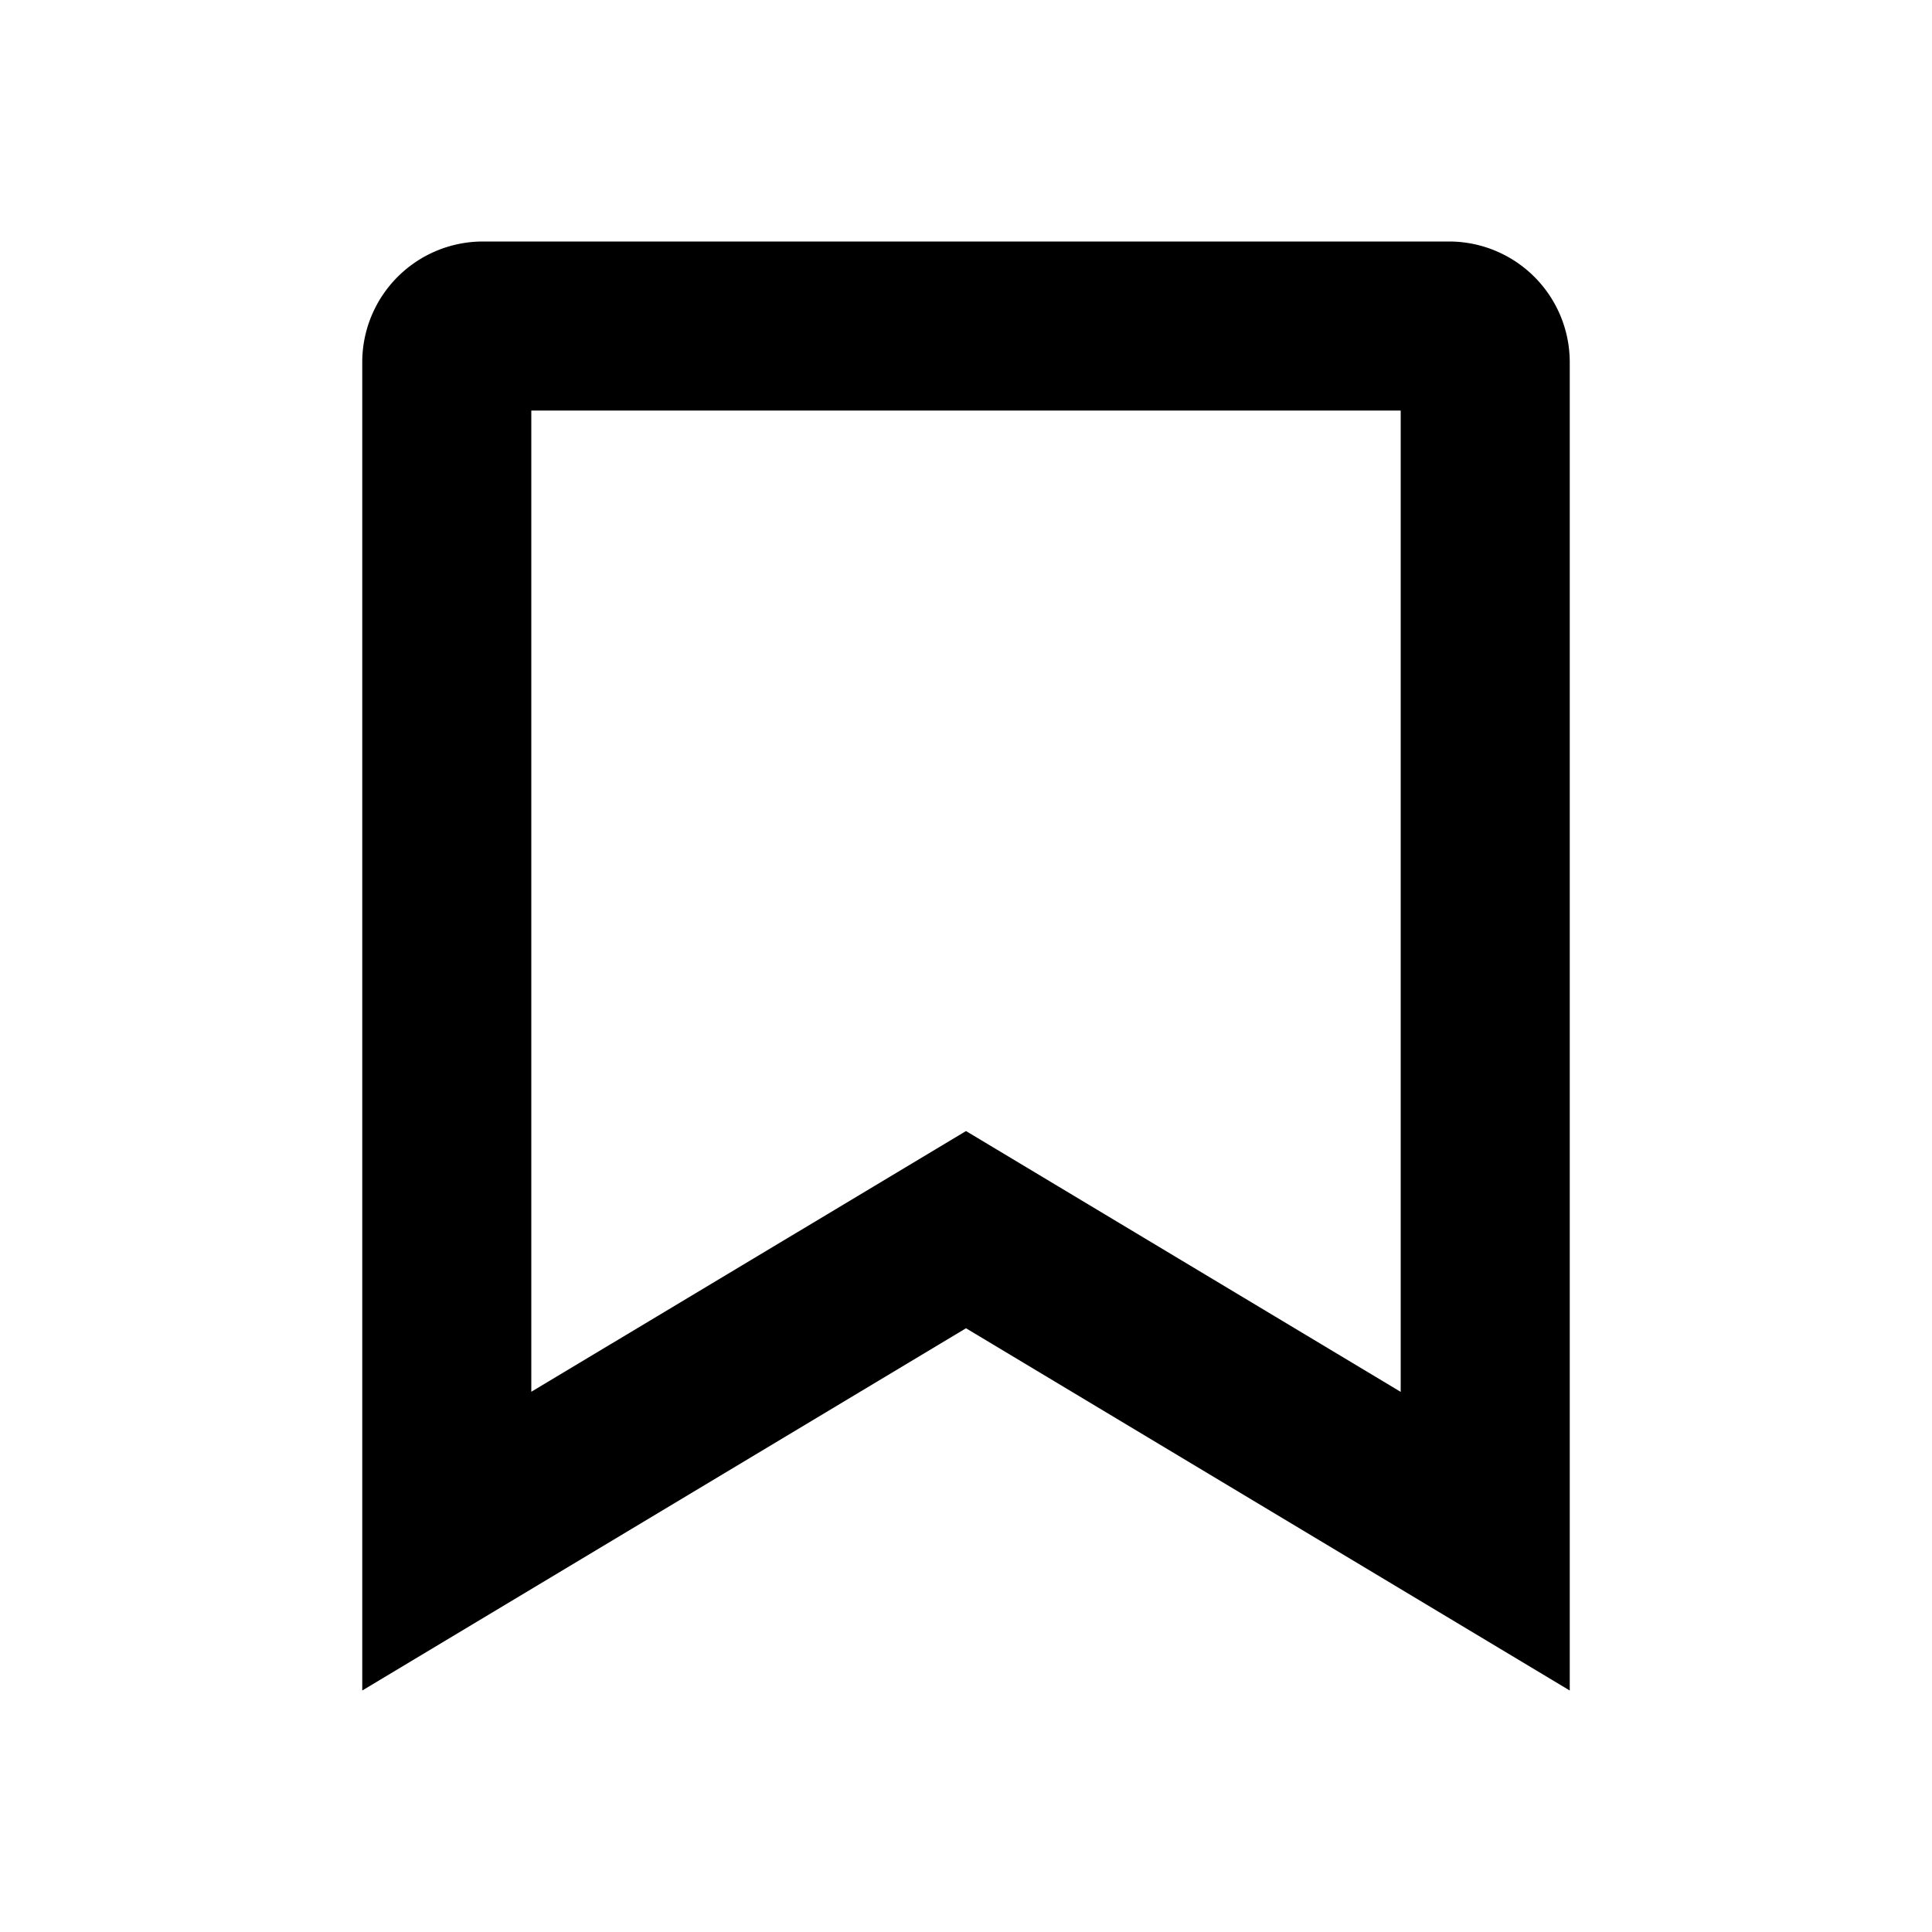
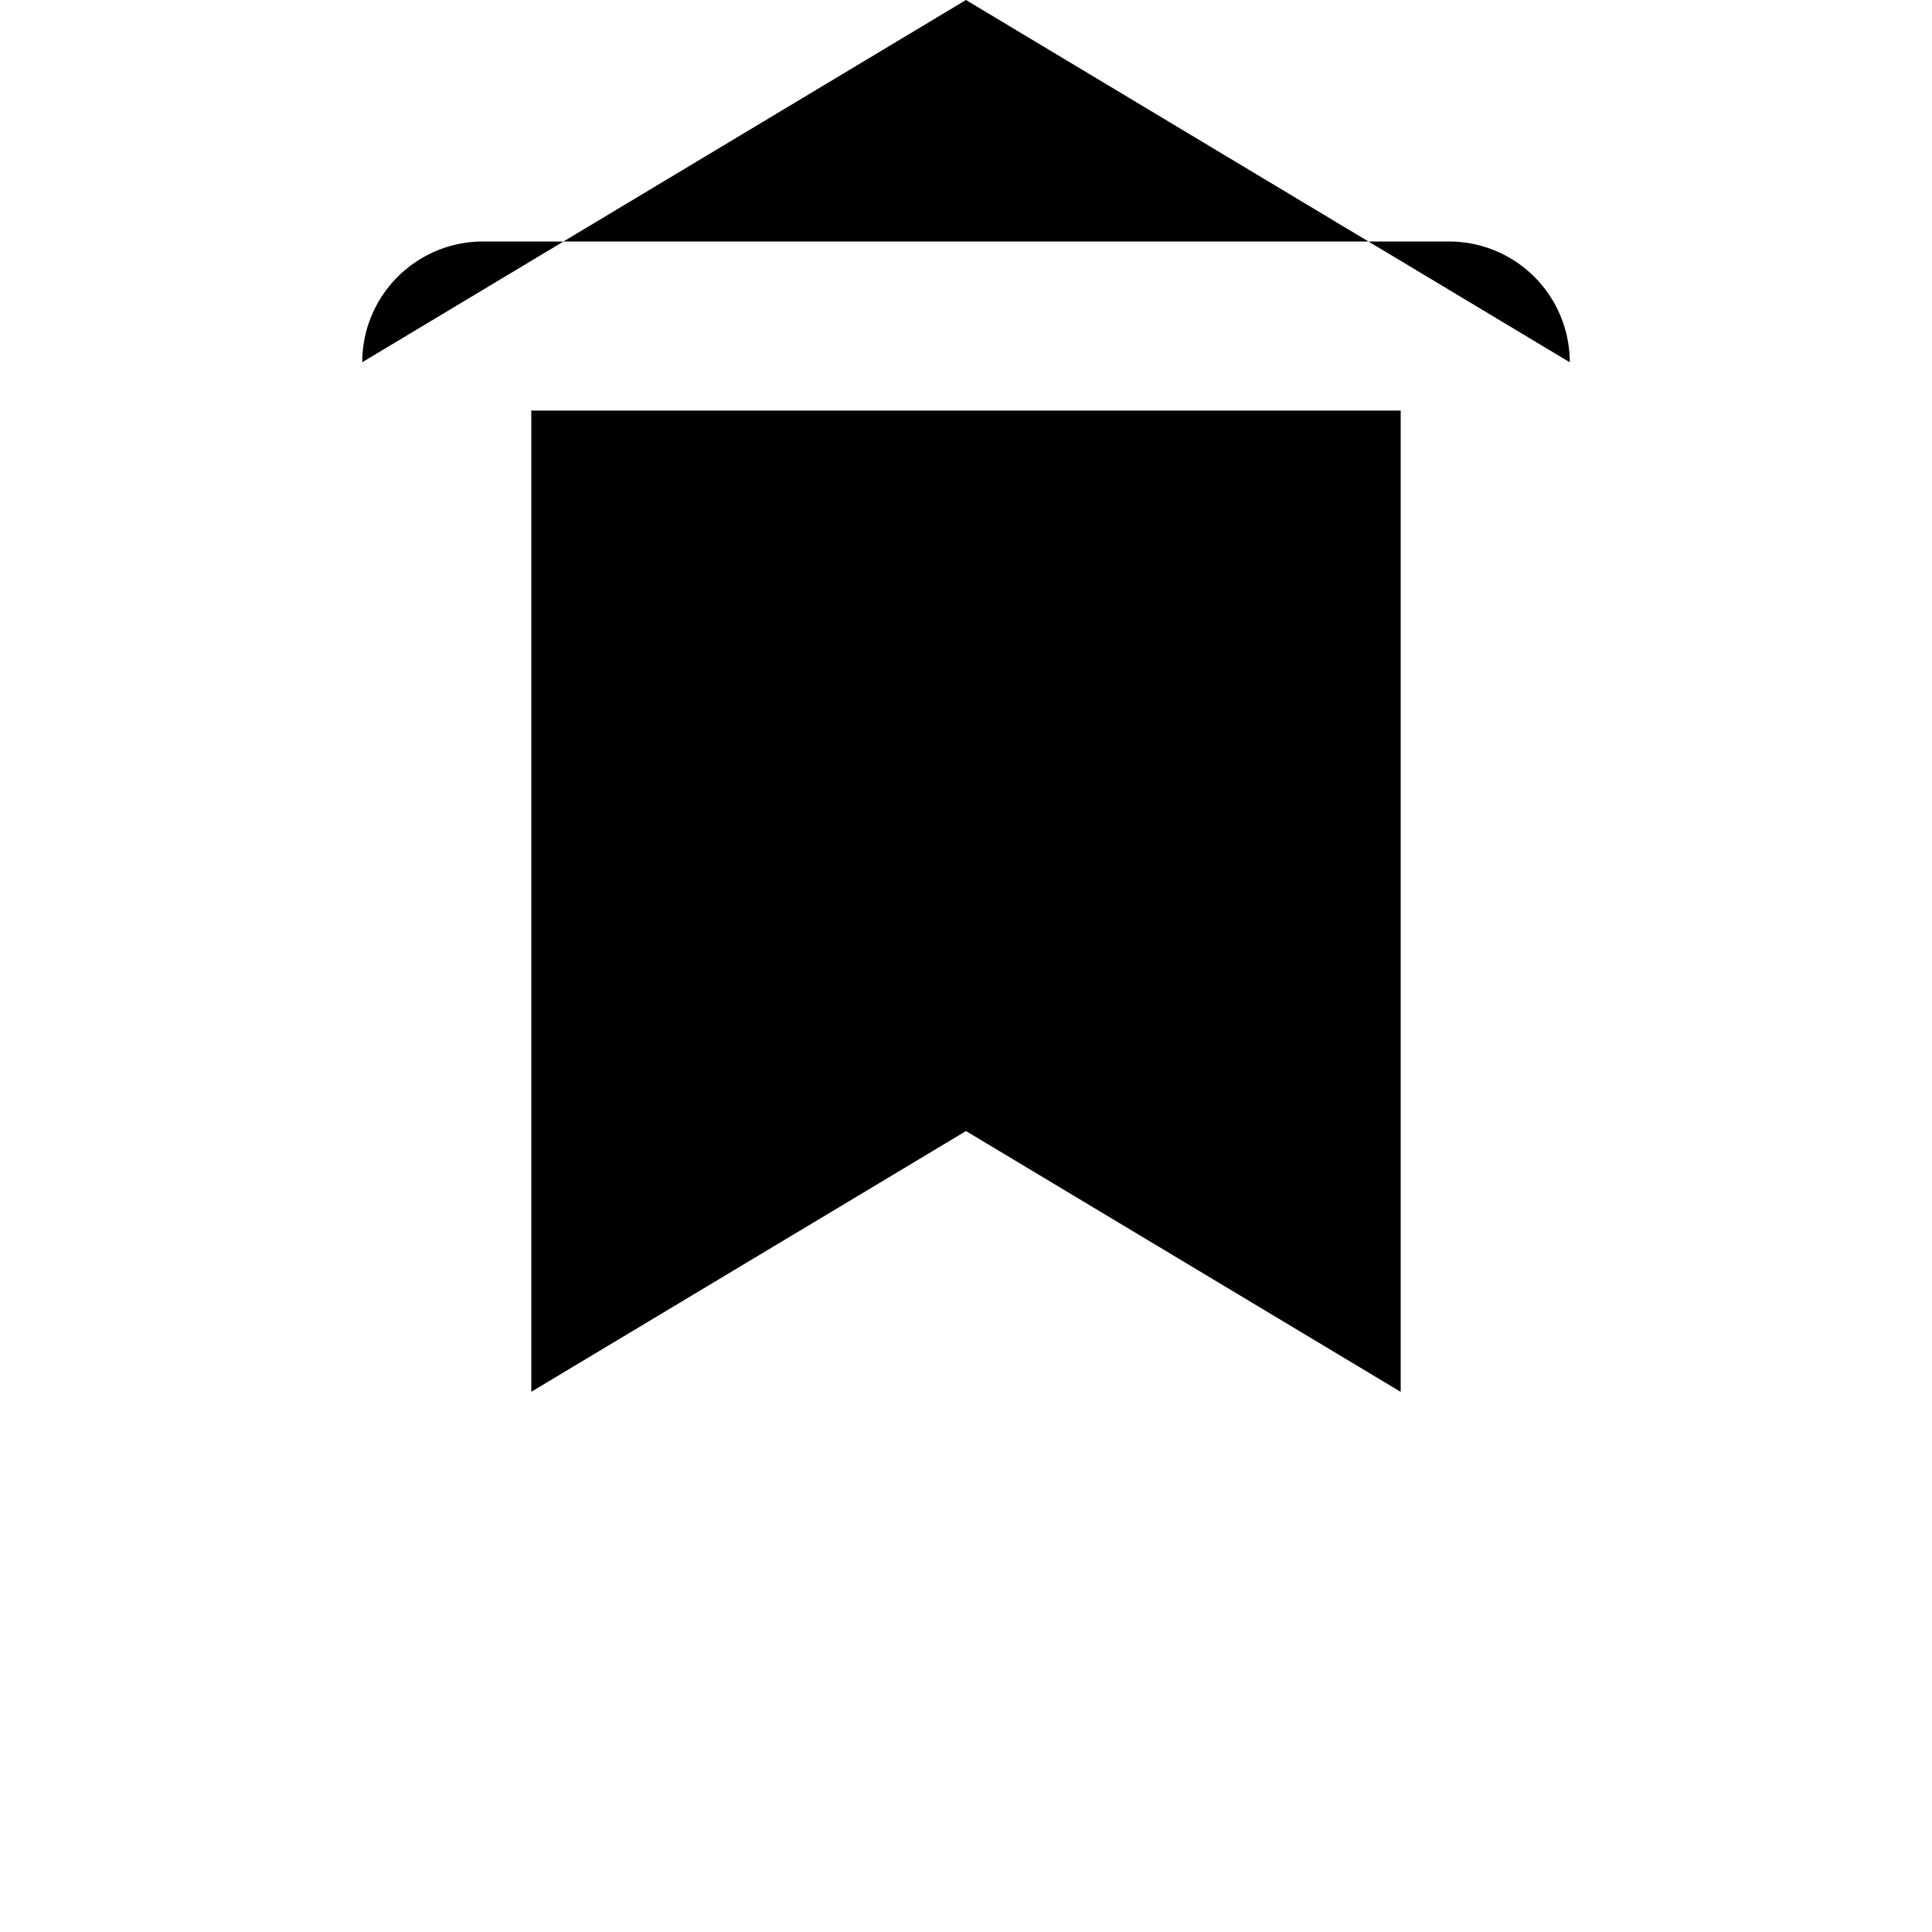
<svg xmlns="http://www.w3.org/2000/svg" width="16" height="16" viewBox="0 0 16 16">
  <title>bookmark outline</title>
-   <path fill="currentColor" fill-rule="nonzero" d="M12 2a1 1 0 0 1 1 1v11l-5-3-5 3V3a1 1 0 0 1 1-1h8Zm-.4 1.4H4.4v8.126L8 9.367l3.6 2.16V3.4Z" />
+   <path fill="currentColor" fill-rule="nonzero" d="M12 2a1 1 0 0 1 1 1l-5-3-5 3V3a1 1 0 0 1 1-1h8Zm-.4 1.4H4.4v8.126L8 9.367l3.6 2.16V3.4Z" />
</svg>